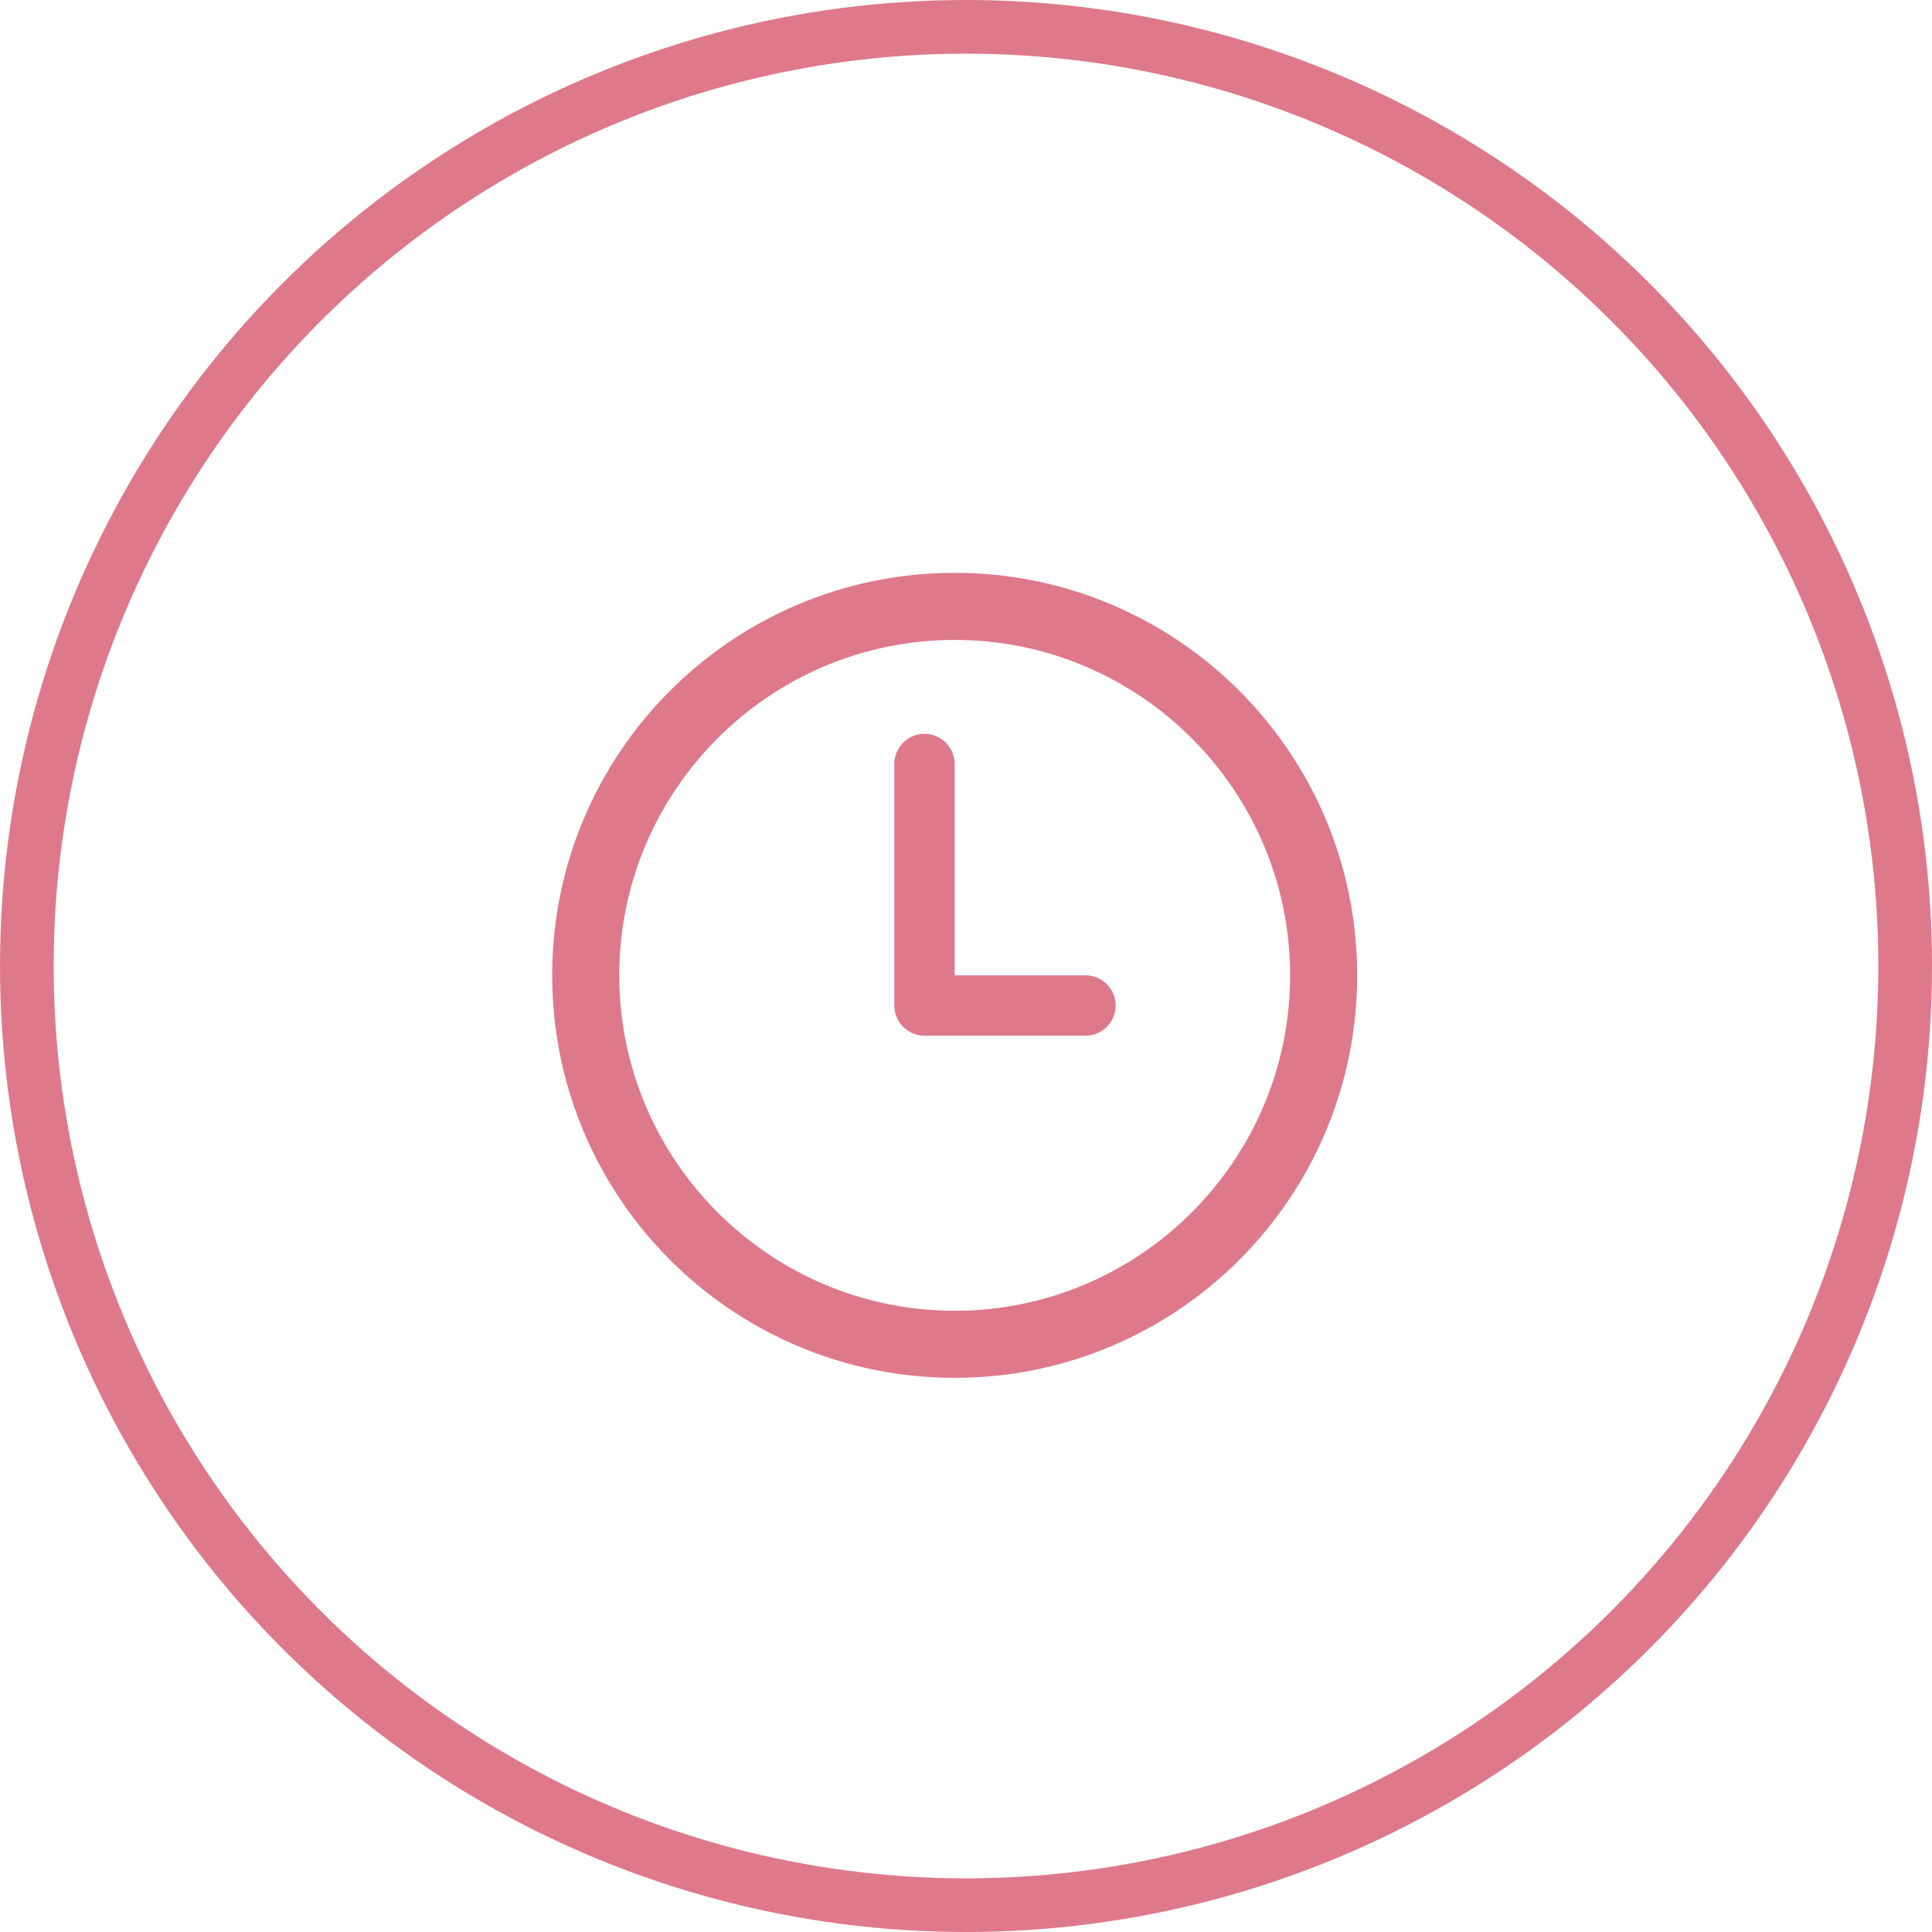
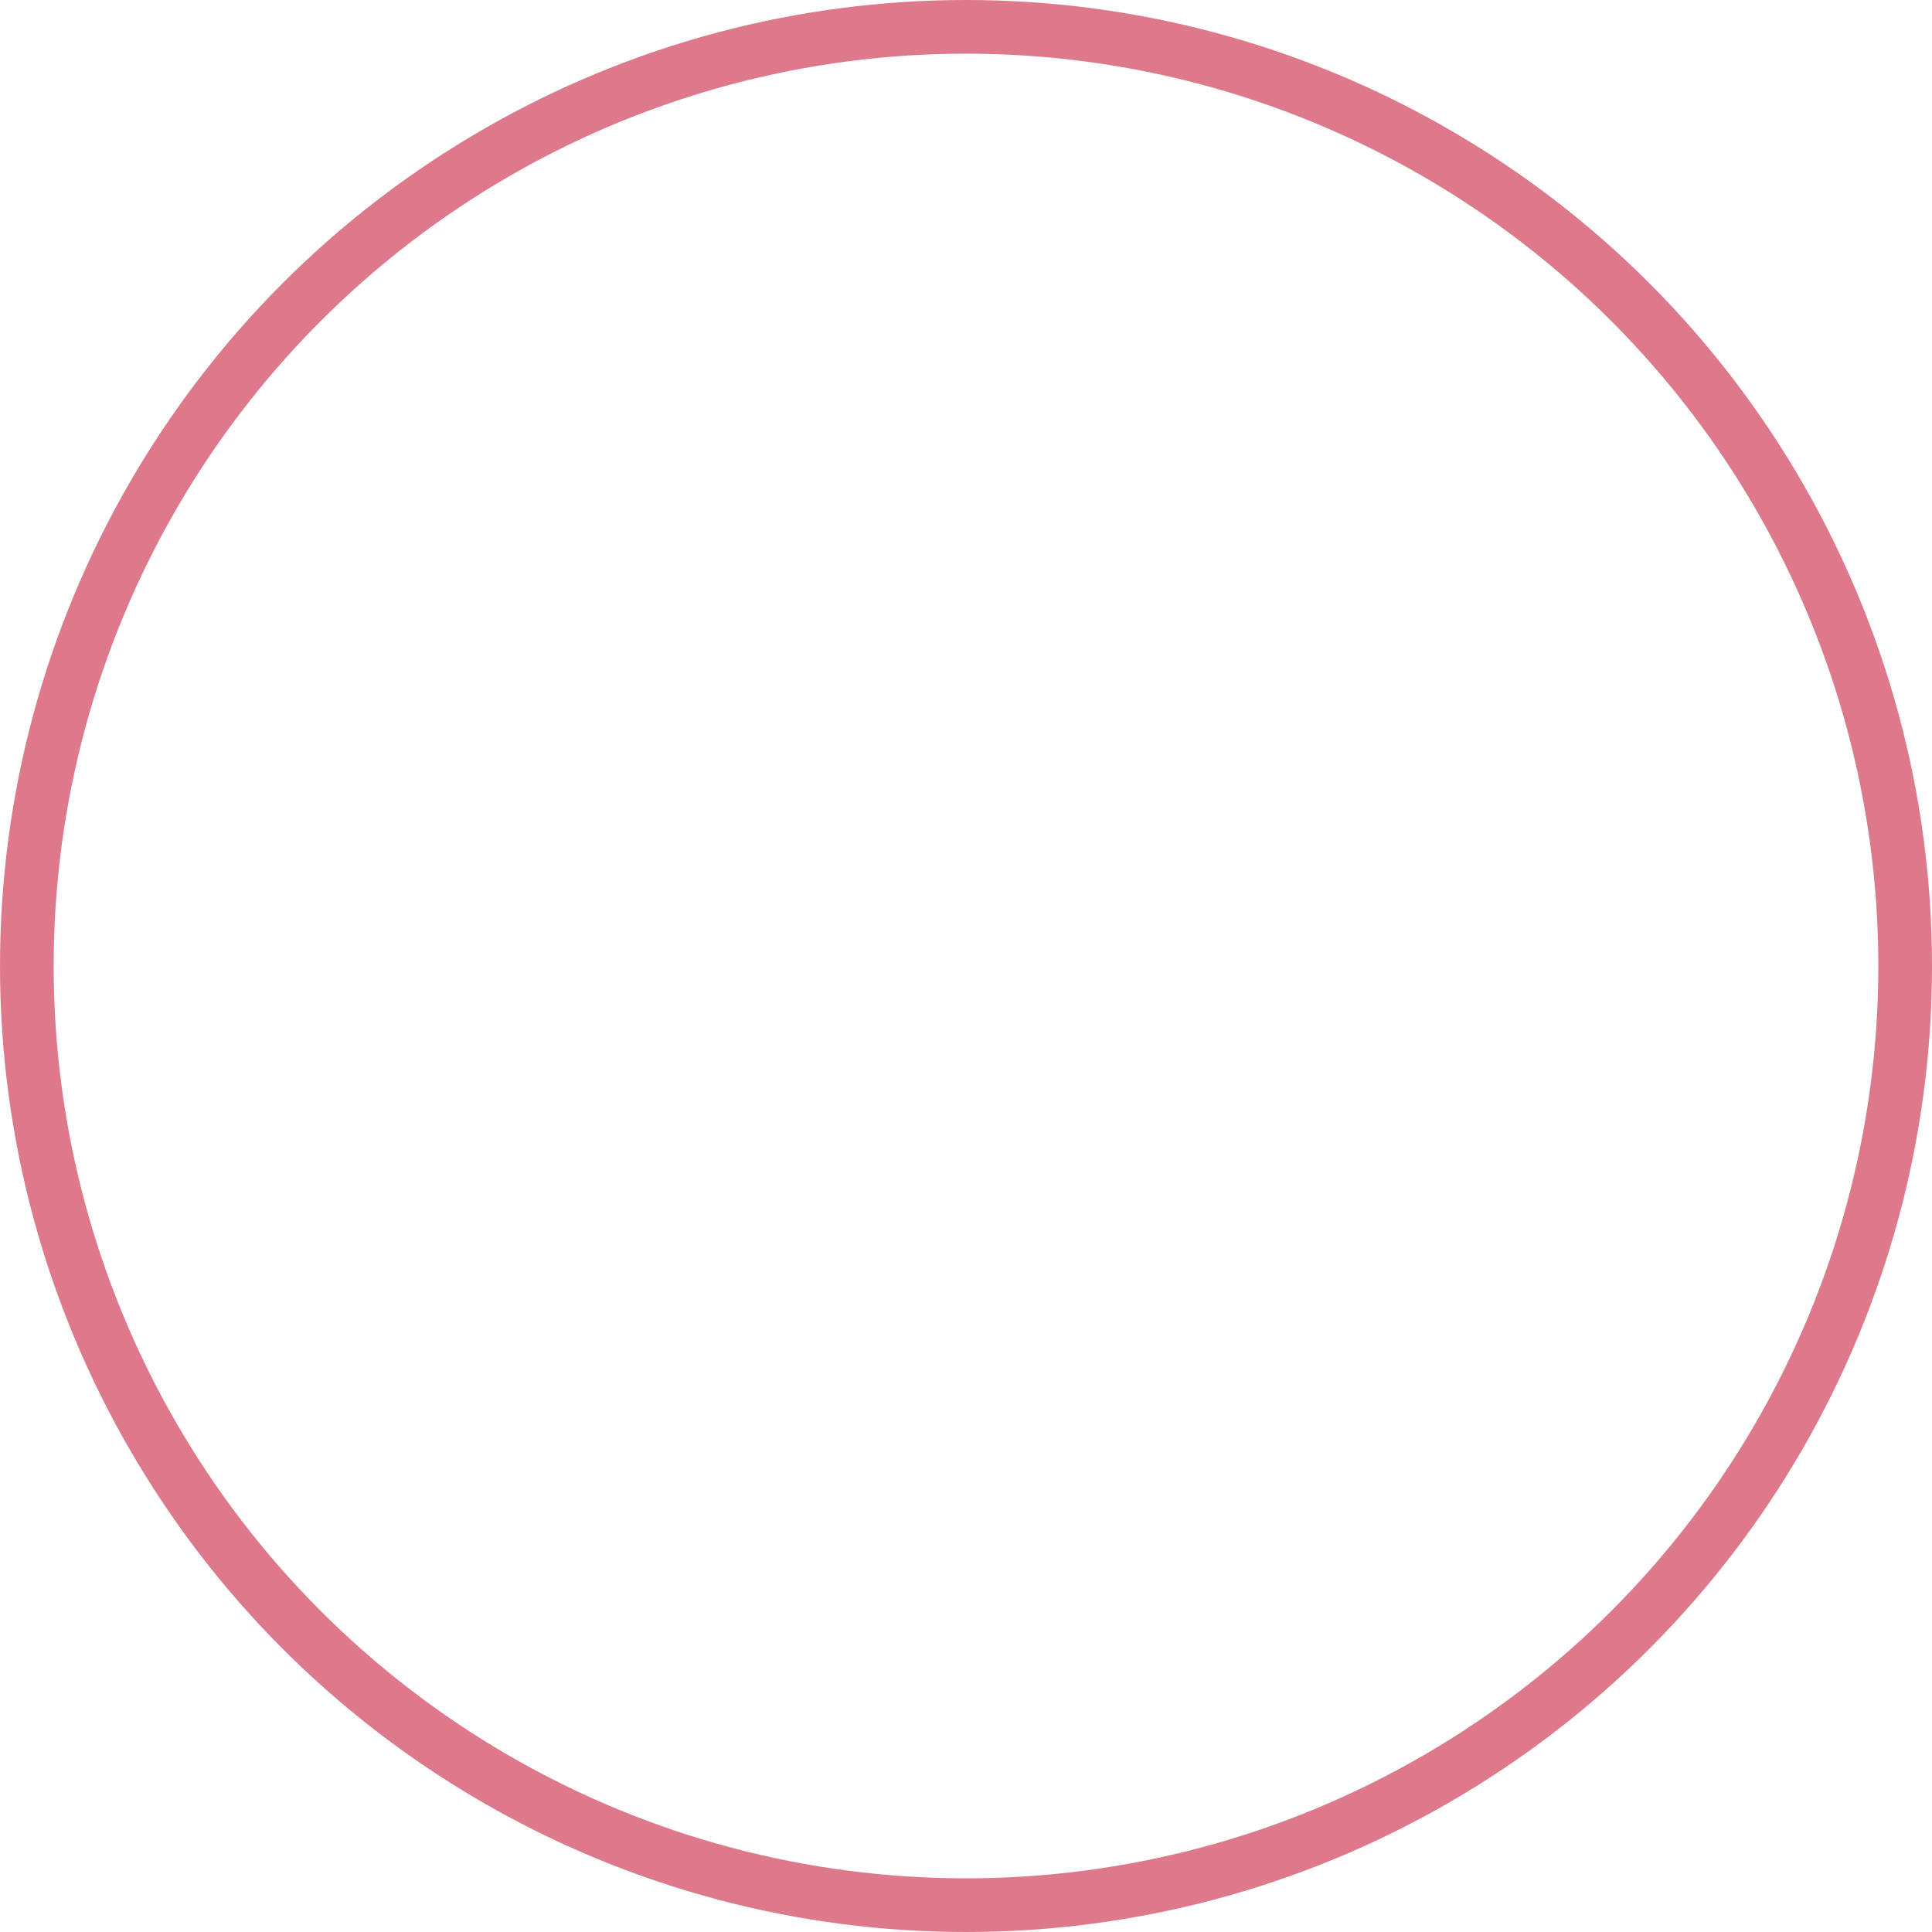
<svg xmlns="http://www.w3.org/2000/svg" width="36" height="36" viewBox="0 0 36 36" fill="none">
  <circle cx="18" cy="18" r="17.5" stroke="#DE798B" />
-   <path d="M17.789 10.674C21.931 10.674 25.289 14.032 25.289 18.174C25.289 22.315 21.931 25.674 17.789 25.674C13.647 25.674 10.289 22.315 10.289 18.174C10.289 14.032 13.647 10.674 17.789 10.674ZM17.789 11.924C14.343 11.924 11.539 14.728 11.539 18.174C11.539 21.62 14.343 24.424 17.789 24.424C21.235 24.424 24.039 21.62 24.039 18.174C24.039 14.728 21.235 11.924 17.789 11.924V11.924ZM17.227 13.674C17.363 13.674 17.494 13.723 17.596 13.812C17.699 13.902 17.765 14.025 17.784 14.16L17.789 14.236V18.174H20.227C20.369 18.174 20.506 18.228 20.61 18.325C20.715 18.423 20.778 18.556 20.788 18.698C20.797 18.84 20.753 18.981 20.663 19.091C20.573 19.202 20.444 19.274 20.303 19.294L20.227 19.299H17.227C17.091 19.299 16.959 19.25 16.857 19.16C16.754 19.071 16.688 18.948 16.669 18.813L16.664 18.736V14.236C16.664 14.087 16.723 13.944 16.829 13.839C16.934 13.733 17.077 13.674 17.227 13.674Z" fill="#DE798B" />
</svg>